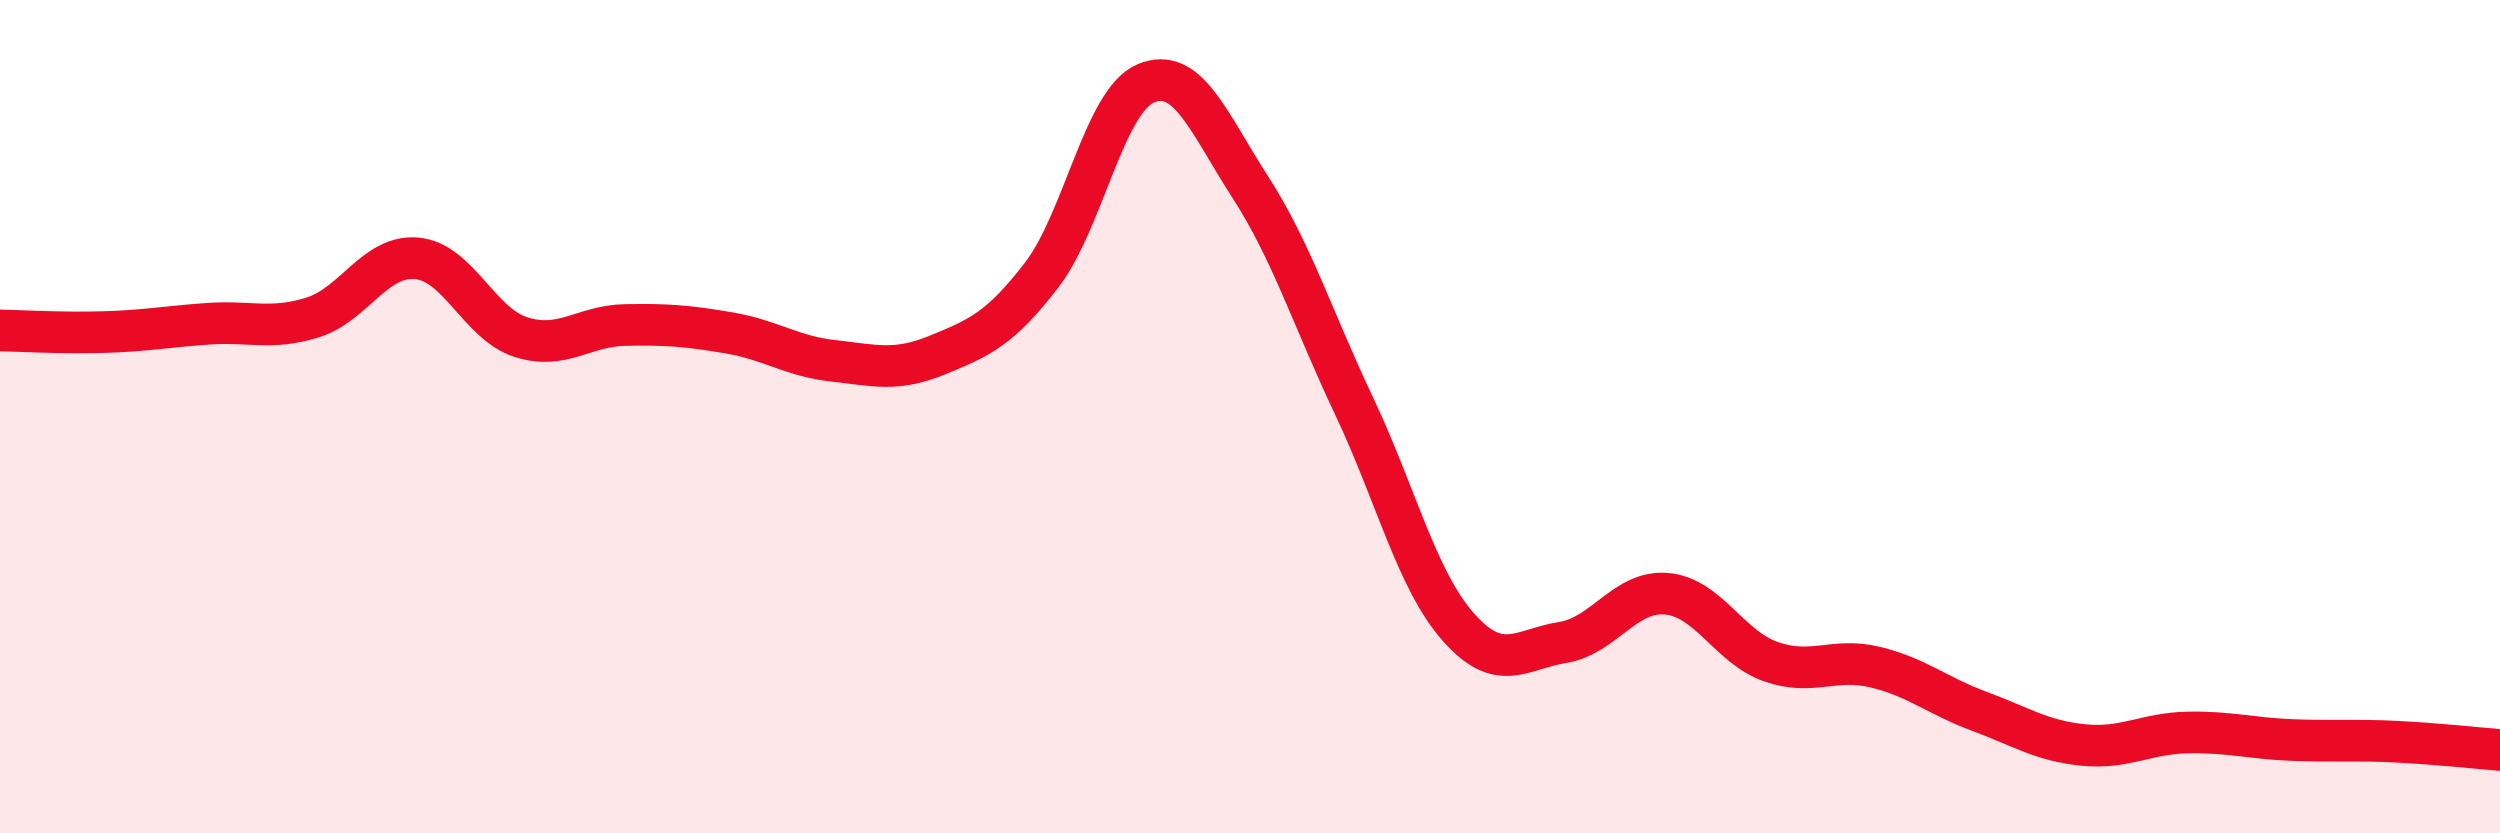
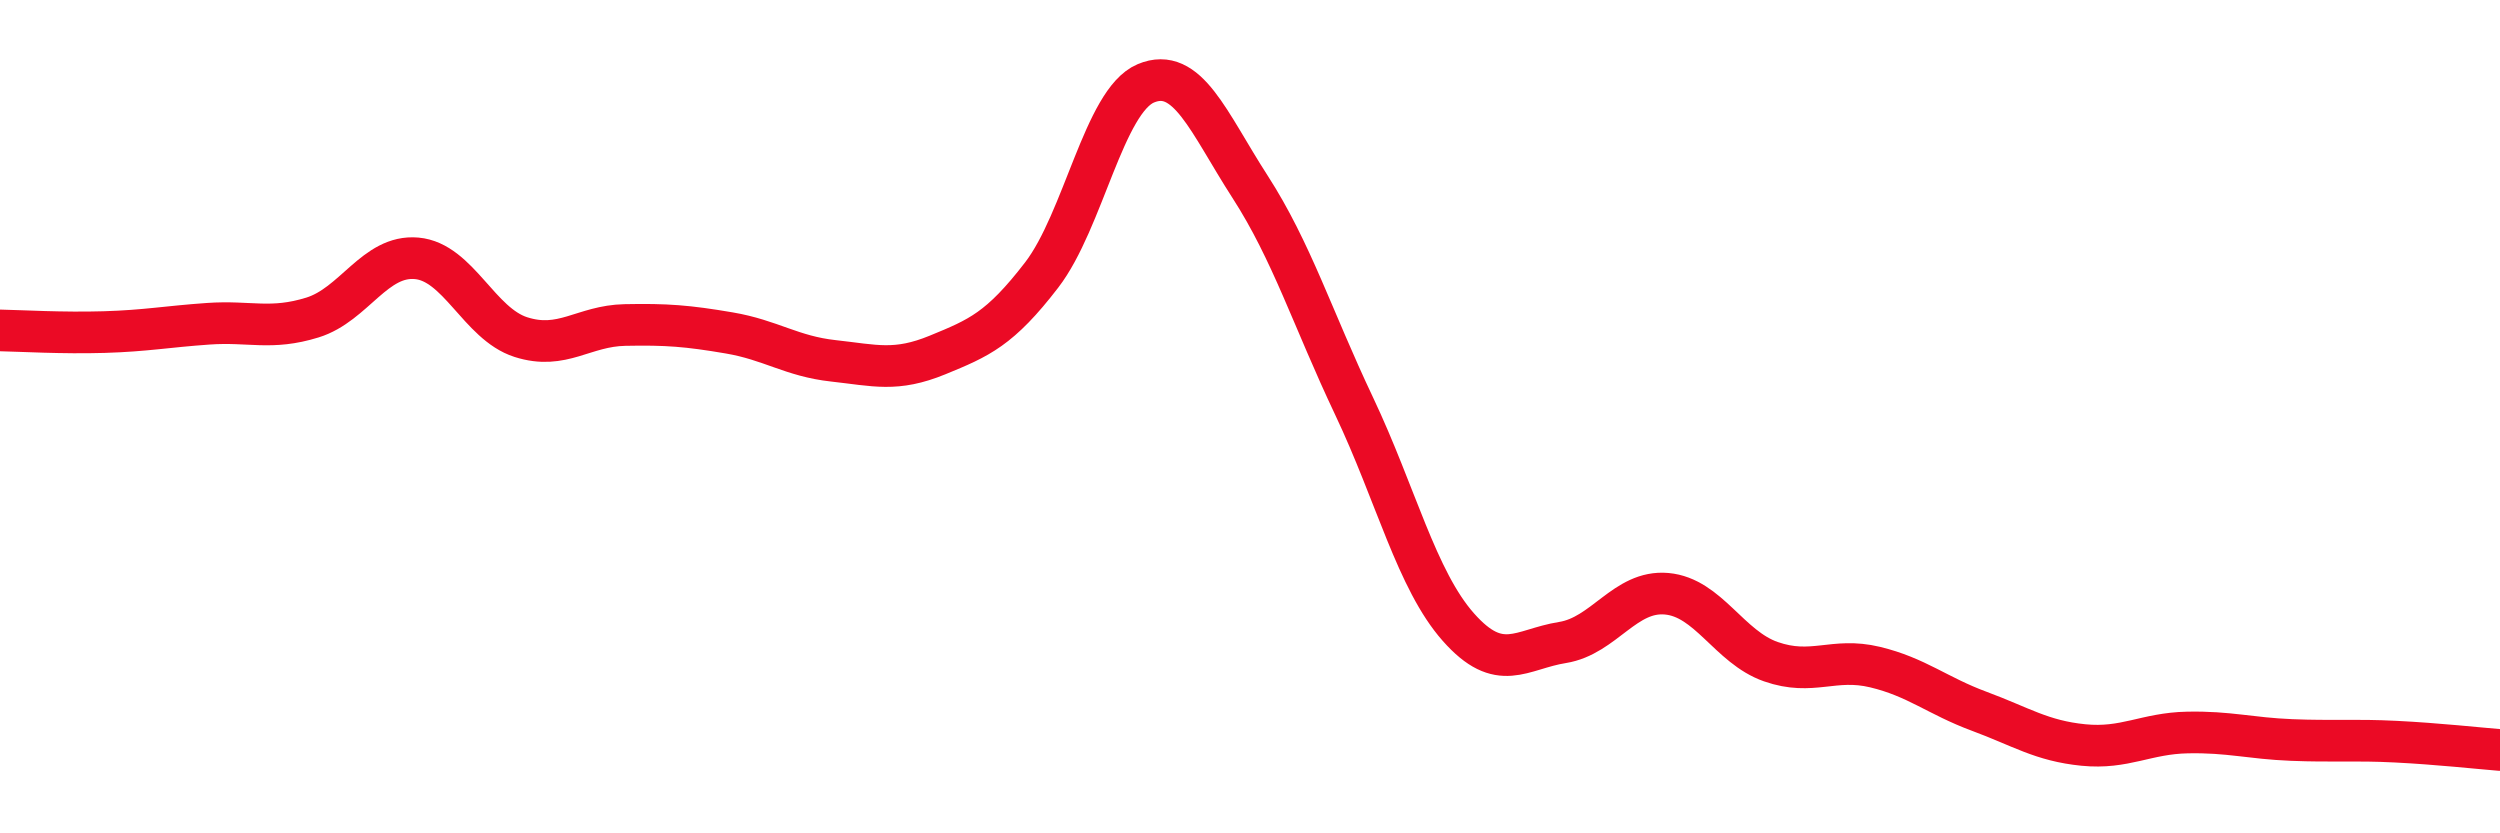
<svg xmlns="http://www.w3.org/2000/svg" width="60" height="20" viewBox="0 0 60 20">
-   <path d="M 0,7.93 C 0.5,7.94 1.5,8 2.5,7.97 C 3.5,7.94 4,7.84 5,7.77 C 6,7.7 6.5,7.93 7.5,7.62 C 8.5,7.31 9,6.11 10,6.2 C 11,6.29 11.5,7.77 12.5,8.09 C 13.5,8.41 14,7.82 15,7.8 C 16,7.78 16.5,7.82 17.5,7.99 C 18.5,8.16 19,8.55 20,8.66 C 21,8.77 21.5,8.93 22.5,8.52 C 23.5,8.11 24,7.9 25,6.6 C 26,5.3 26.5,2.42 27.5,2 C 28.5,1.58 29,2.93 30,4.48 C 31,6.03 31.5,7.64 32.5,9.75 C 33.5,11.86 34,13.92 35,15.05 C 36,16.18 36.5,15.58 37.5,15.42 C 38.5,15.26 39,14.16 40,14.25 C 41,14.34 41.5,15.53 42.5,15.88 C 43.5,16.23 44,15.77 45,16.01 C 46,16.25 46.5,16.7 47.5,17.07 C 48.5,17.44 49,17.78 50,17.88 C 51,17.98 51.5,17.6 52.5,17.58 C 53.5,17.56 54,17.72 55,17.76 C 56,17.8 56.5,17.75 57.5,17.8 C 58.5,17.85 59.5,17.96 60,18L60 20L0 20Z" fill="#EB0A25" opacity="0.1" stroke-linecap="round" stroke-linejoin="round" />
  <path d="M 0,7.93 C 0.5,7.94 1.5,8 2.5,7.97 C 3.5,7.94 4,7.84 5,7.77 C 6,7.7 6.5,7.93 7.5,7.62 C 8.5,7.31 9,6.11 10,6.2 C 11,6.29 11.5,7.77 12.5,8.09 C 13.5,8.41 14,7.82 15,7.8 C 16,7.78 16.5,7.82 17.5,7.99 C 18.5,8.16 19,8.55 20,8.66 C 21,8.77 21.5,8.93 22.5,8.52 C 23.5,8.11 24,7.9 25,6.6 C 26,5.3 26.5,2.42 27.5,2 C 28.5,1.58 29,2.93 30,4.48 C 31,6.03 31.5,7.64 32.5,9.75 C 33.5,11.86 34,13.92 35,15.05 C 36,16.18 36.5,15.58 37.5,15.42 C 38.5,15.26 39,14.16 40,14.25 C 41,14.34 41.5,15.53 42.5,15.88 C 43.5,16.23 44,15.77 45,16.01 C 46,16.25 46.5,16.7 47.5,17.07 C 48.5,17.44 49,17.78 50,17.88 C 51,17.98 51.5,17.6 52.5,17.58 C 53.5,17.56 54,17.72 55,17.76 C 56,17.8 56.5,17.75 57.5,17.8 C 58.5,17.85 59.5,17.96 60,18" stroke="#EB0A25" stroke-width="1" fill="none" stroke-linecap="round" stroke-linejoin="round" />
</svg>